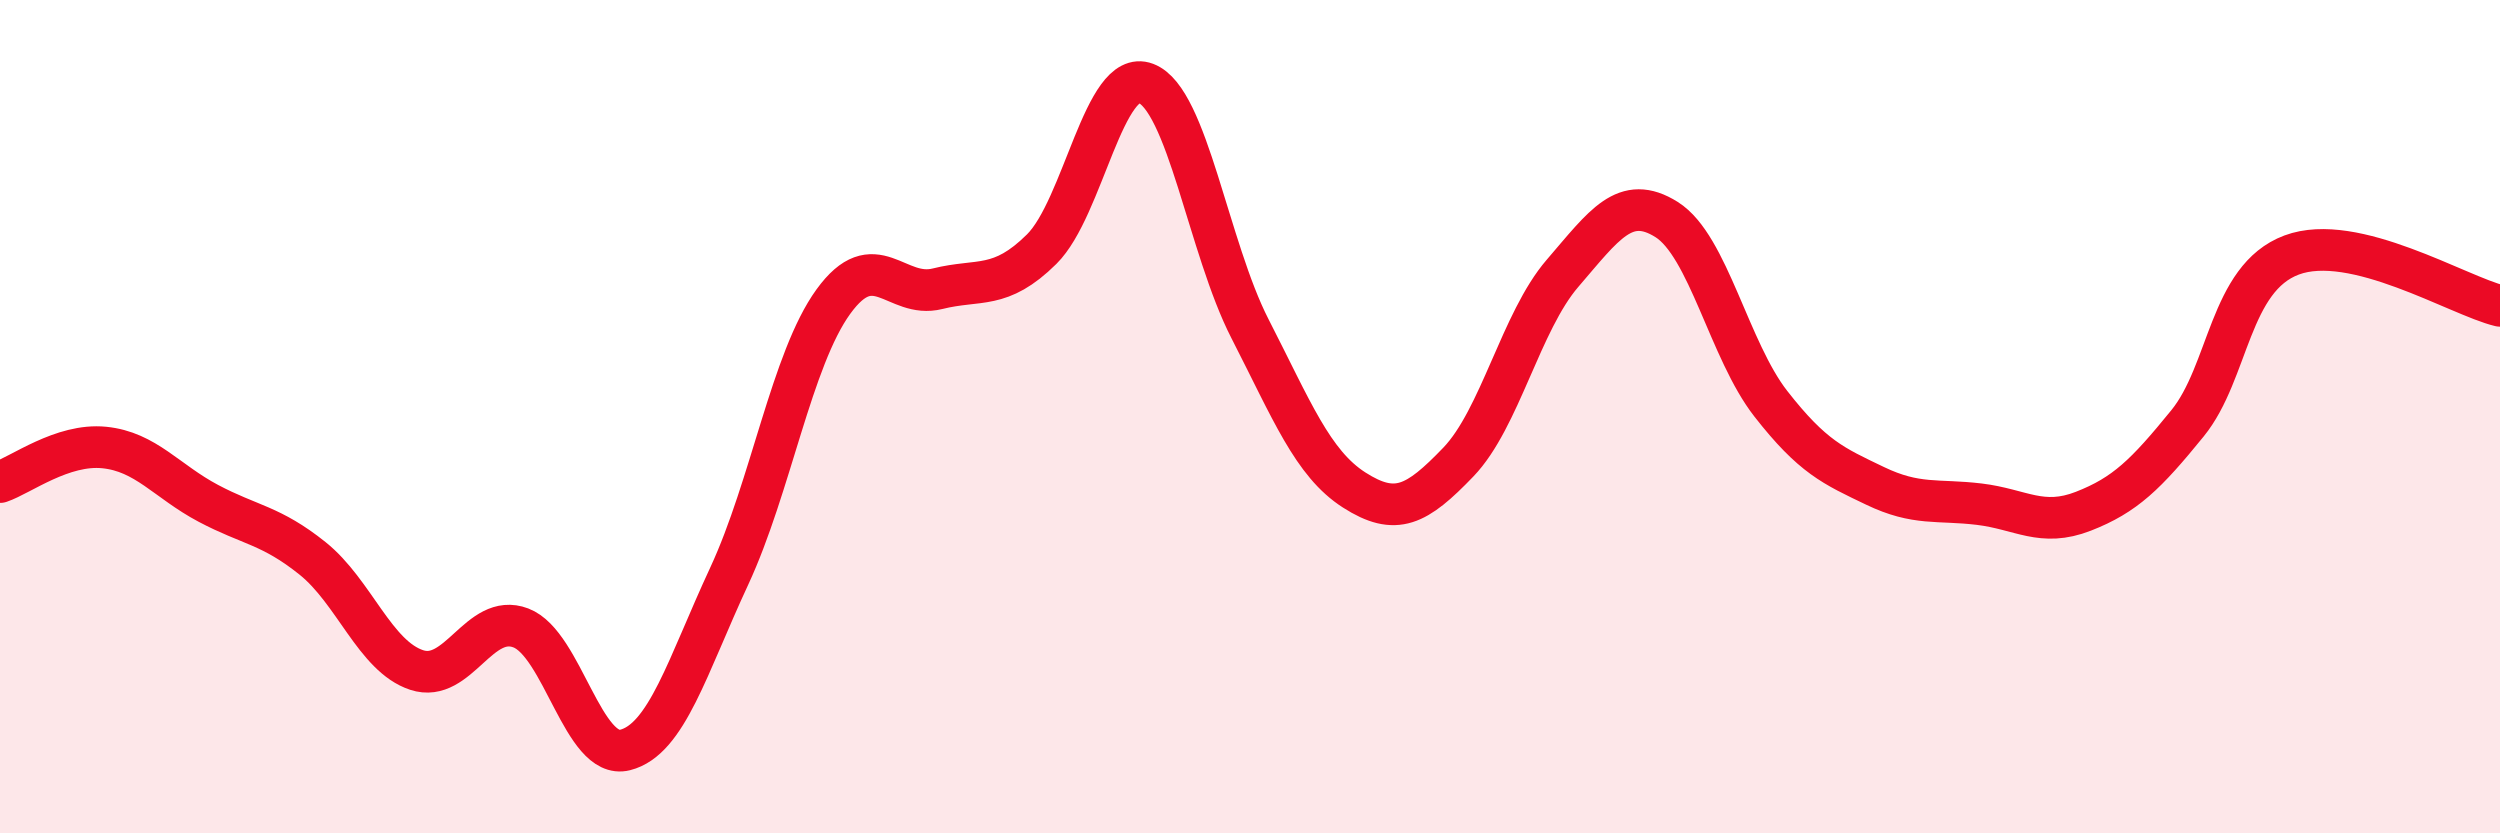
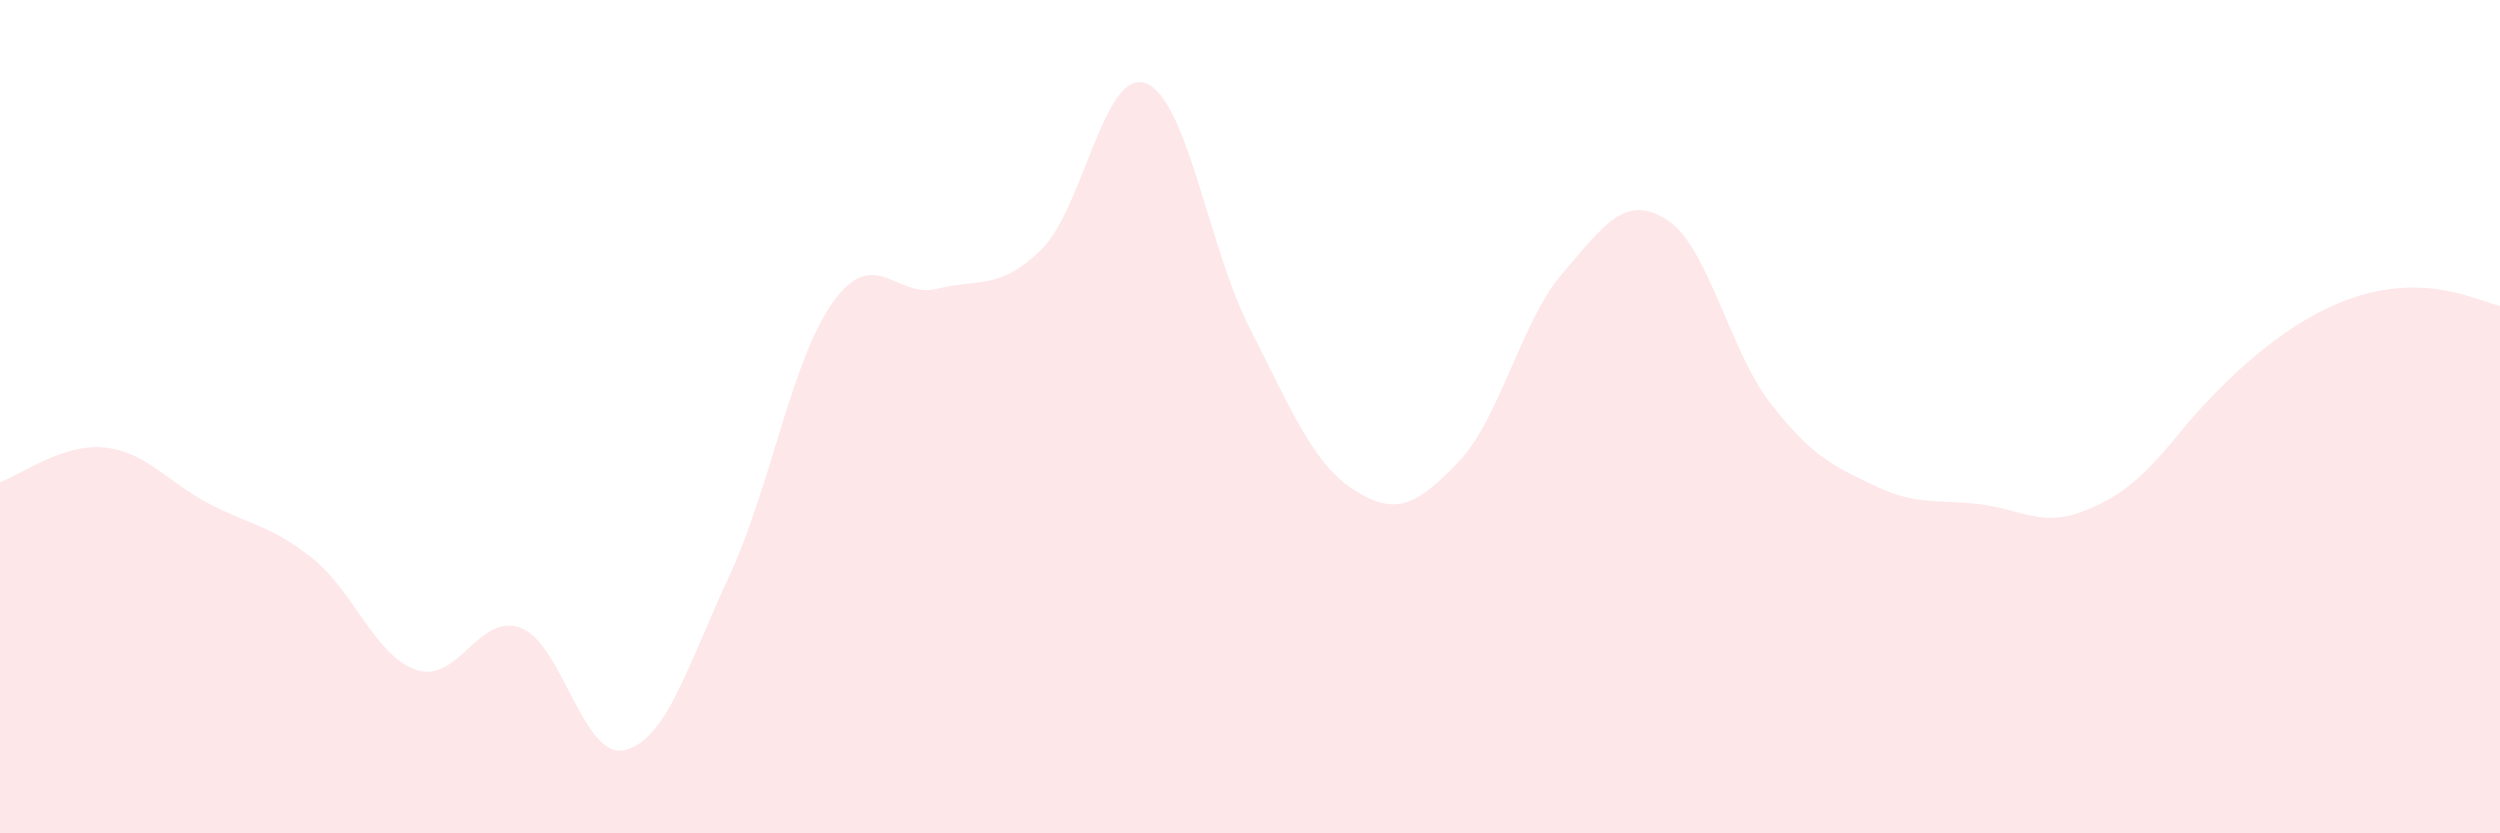
<svg xmlns="http://www.w3.org/2000/svg" width="60" height="20" viewBox="0 0 60 20">
-   <path d="M 0,11.57 C 0.5,11.4 1.5,10.64 2.5,10.74 C 3.5,10.84 4,11.55 5,12.08 C 6,12.61 6.5,12.6 7.5,13.4 C 8.5,14.2 9,15.75 10,16.08 C 11,16.41 11.5,14.69 12.5,15.07 C 13.5,15.45 14,18.25 15,18 C 16,17.75 16.5,15.98 17.5,13.83 C 18.5,11.68 19,8.62 20,7.24 C 21,5.86 21.5,7.18 22.5,6.93 C 23.5,6.68 24,6.97 25,5.98 C 26,4.99 26.5,1.62 27.5,2 C 28.5,2.38 29,5.94 30,7.89 C 31,9.84 31.5,11.12 32.5,11.76 C 33.5,12.4 34,12.13 35,11.09 C 36,10.05 36.5,7.72 37.5,6.56 C 38.5,5.4 39,4.64 40,5.27 C 41,5.9 41.5,8.41 42.5,9.69 C 43.5,10.97 44,11.18 45,11.66 C 46,12.14 46.5,11.98 47.5,12.1 C 48.5,12.22 49,12.66 50,12.27 C 51,11.88 51.5,11.39 52.5,10.16 C 53.5,8.93 53.5,6.68 55,6.12 C 56.5,5.56 59,7.1 60,7.34L60 20L0 20Z" fill="#EB0A25" opacity="0.1" stroke-linecap="round" stroke-linejoin="round" />
-   <path d="M 0,11.57 C 0.5,11.4 1.5,10.64 2.5,10.74 C 3.5,10.84 4,11.55 5,12.08 C 6,12.61 6.5,12.6 7.5,13.4 C 8.5,14.2 9,15.75 10,16.08 C 11,16.41 11.5,14.69 12.5,15.07 C 13.5,15.45 14,18.25 15,18 C 16,17.75 16.5,15.98 17.5,13.83 C 18.5,11.68 19,8.62 20,7.24 C 21,5.86 21.5,7.18 22.5,6.93 C 23.5,6.68 24,6.97 25,5.98 C 26,4.99 26.5,1.62 27.5,2 C 28.5,2.38 29,5.94 30,7.89 C 31,9.84 31.5,11.12 32.5,11.76 C 33.5,12.4 34,12.13 35,11.09 C 36,10.05 36.5,7.72 37.5,6.56 C 38.5,5.4 39,4.64 40,5.27 C 41,5.9 41.5,8.41 42.5,9.69 C 43.5,10.97 44,11.18 45,11.66 C 46,12.14 46.5,11.98 47.5,12.1 C 48.5,12.22 49,12.66 50,12.27 C 51,11.88 51.5,11.39 52.5,10.16 C 53.5,8.93 53.5,6.68 55,6.12 C 56.5,5.56 59,7.1 60,7.34" stroke="#EB0A25" stroke-width="1" fill="none" stroke-linecap="round" stroke-linejoin="round" />
+   <path d="M 0,11.57 C 0.5,11.4 1.5,10.64 2.5,10.74 C 3.5,10.84 4,11.55 5,12.08 C 6,12.61 6.5,12.6 7.5,13.4 C 8.5,14.2 9,15.75 10,16.08 C 11,16.41 11.5,14.69 12.5,15.07 C 13.5,15.45 14,18.25 15,18 C 16,17.75 16.5,15.98 17.5,13.83 C 18.5,11.68 19,8.62 20,7.24 C 21,5.86 21.5,7.18 22.5,6.93 C 23.5,6.68 24,6.97 25,5.98 C 26,4.99 26.5,1.62 27.5,2 C 28.5,2.38 29,5.94 30,7.89 C 31,9.84 31.5,11.12 32.5,11.76 C 33.5,12.4 34,12.13 35,11.09 C 36,10.05 36.5,7.72 37.5,6.56 C 38.5,5.4 39,4.64 40,5.27 C 41,5.9 41.5,8.41 42.5,9.69 C 43.5,10.97 44,11.18 45,11.66 C 46,12.14 46.5,11.98 47.5,12.1 C 48.5,12.22 49,12.66 50,12.27 C 51,11.88 51.5,11.39 52.5,10.16 C 56.5,5.56 59,7.1 60,7.34L60 20L0 20Z" fill="#EB0A25" opacity="0.1" stroke-linecap="round" stroke-linejoin="round" />
</svg>